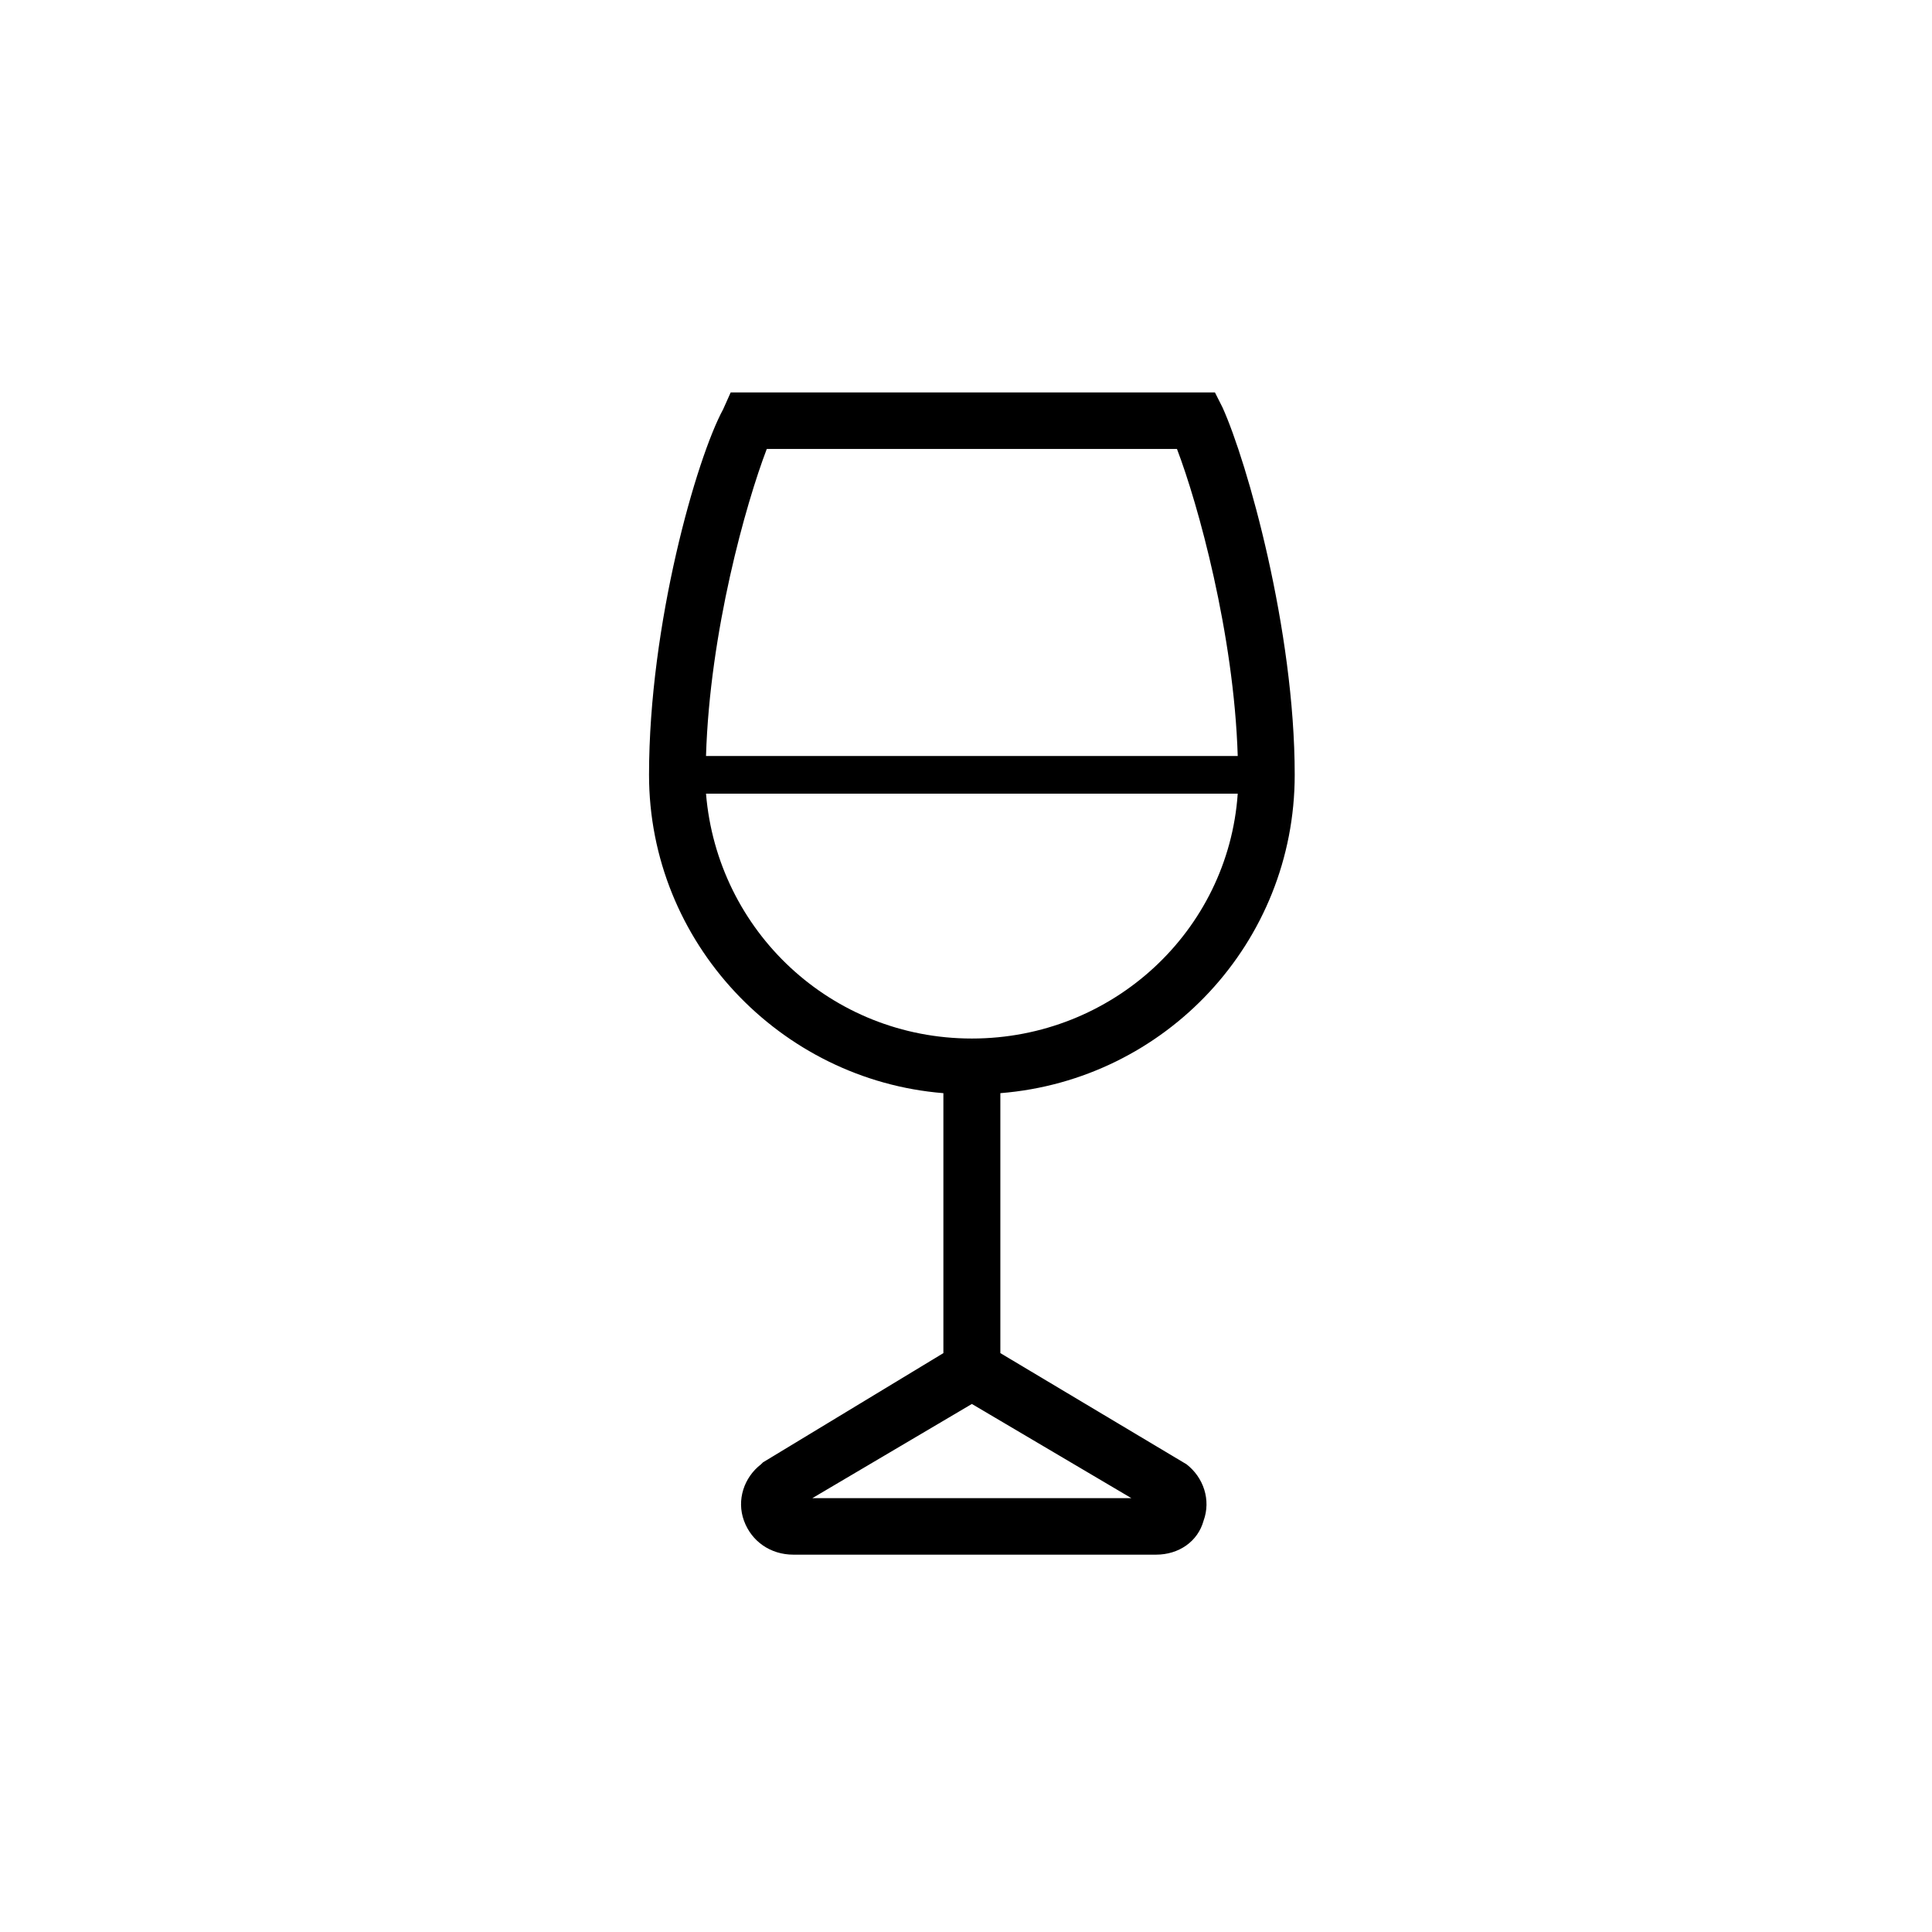
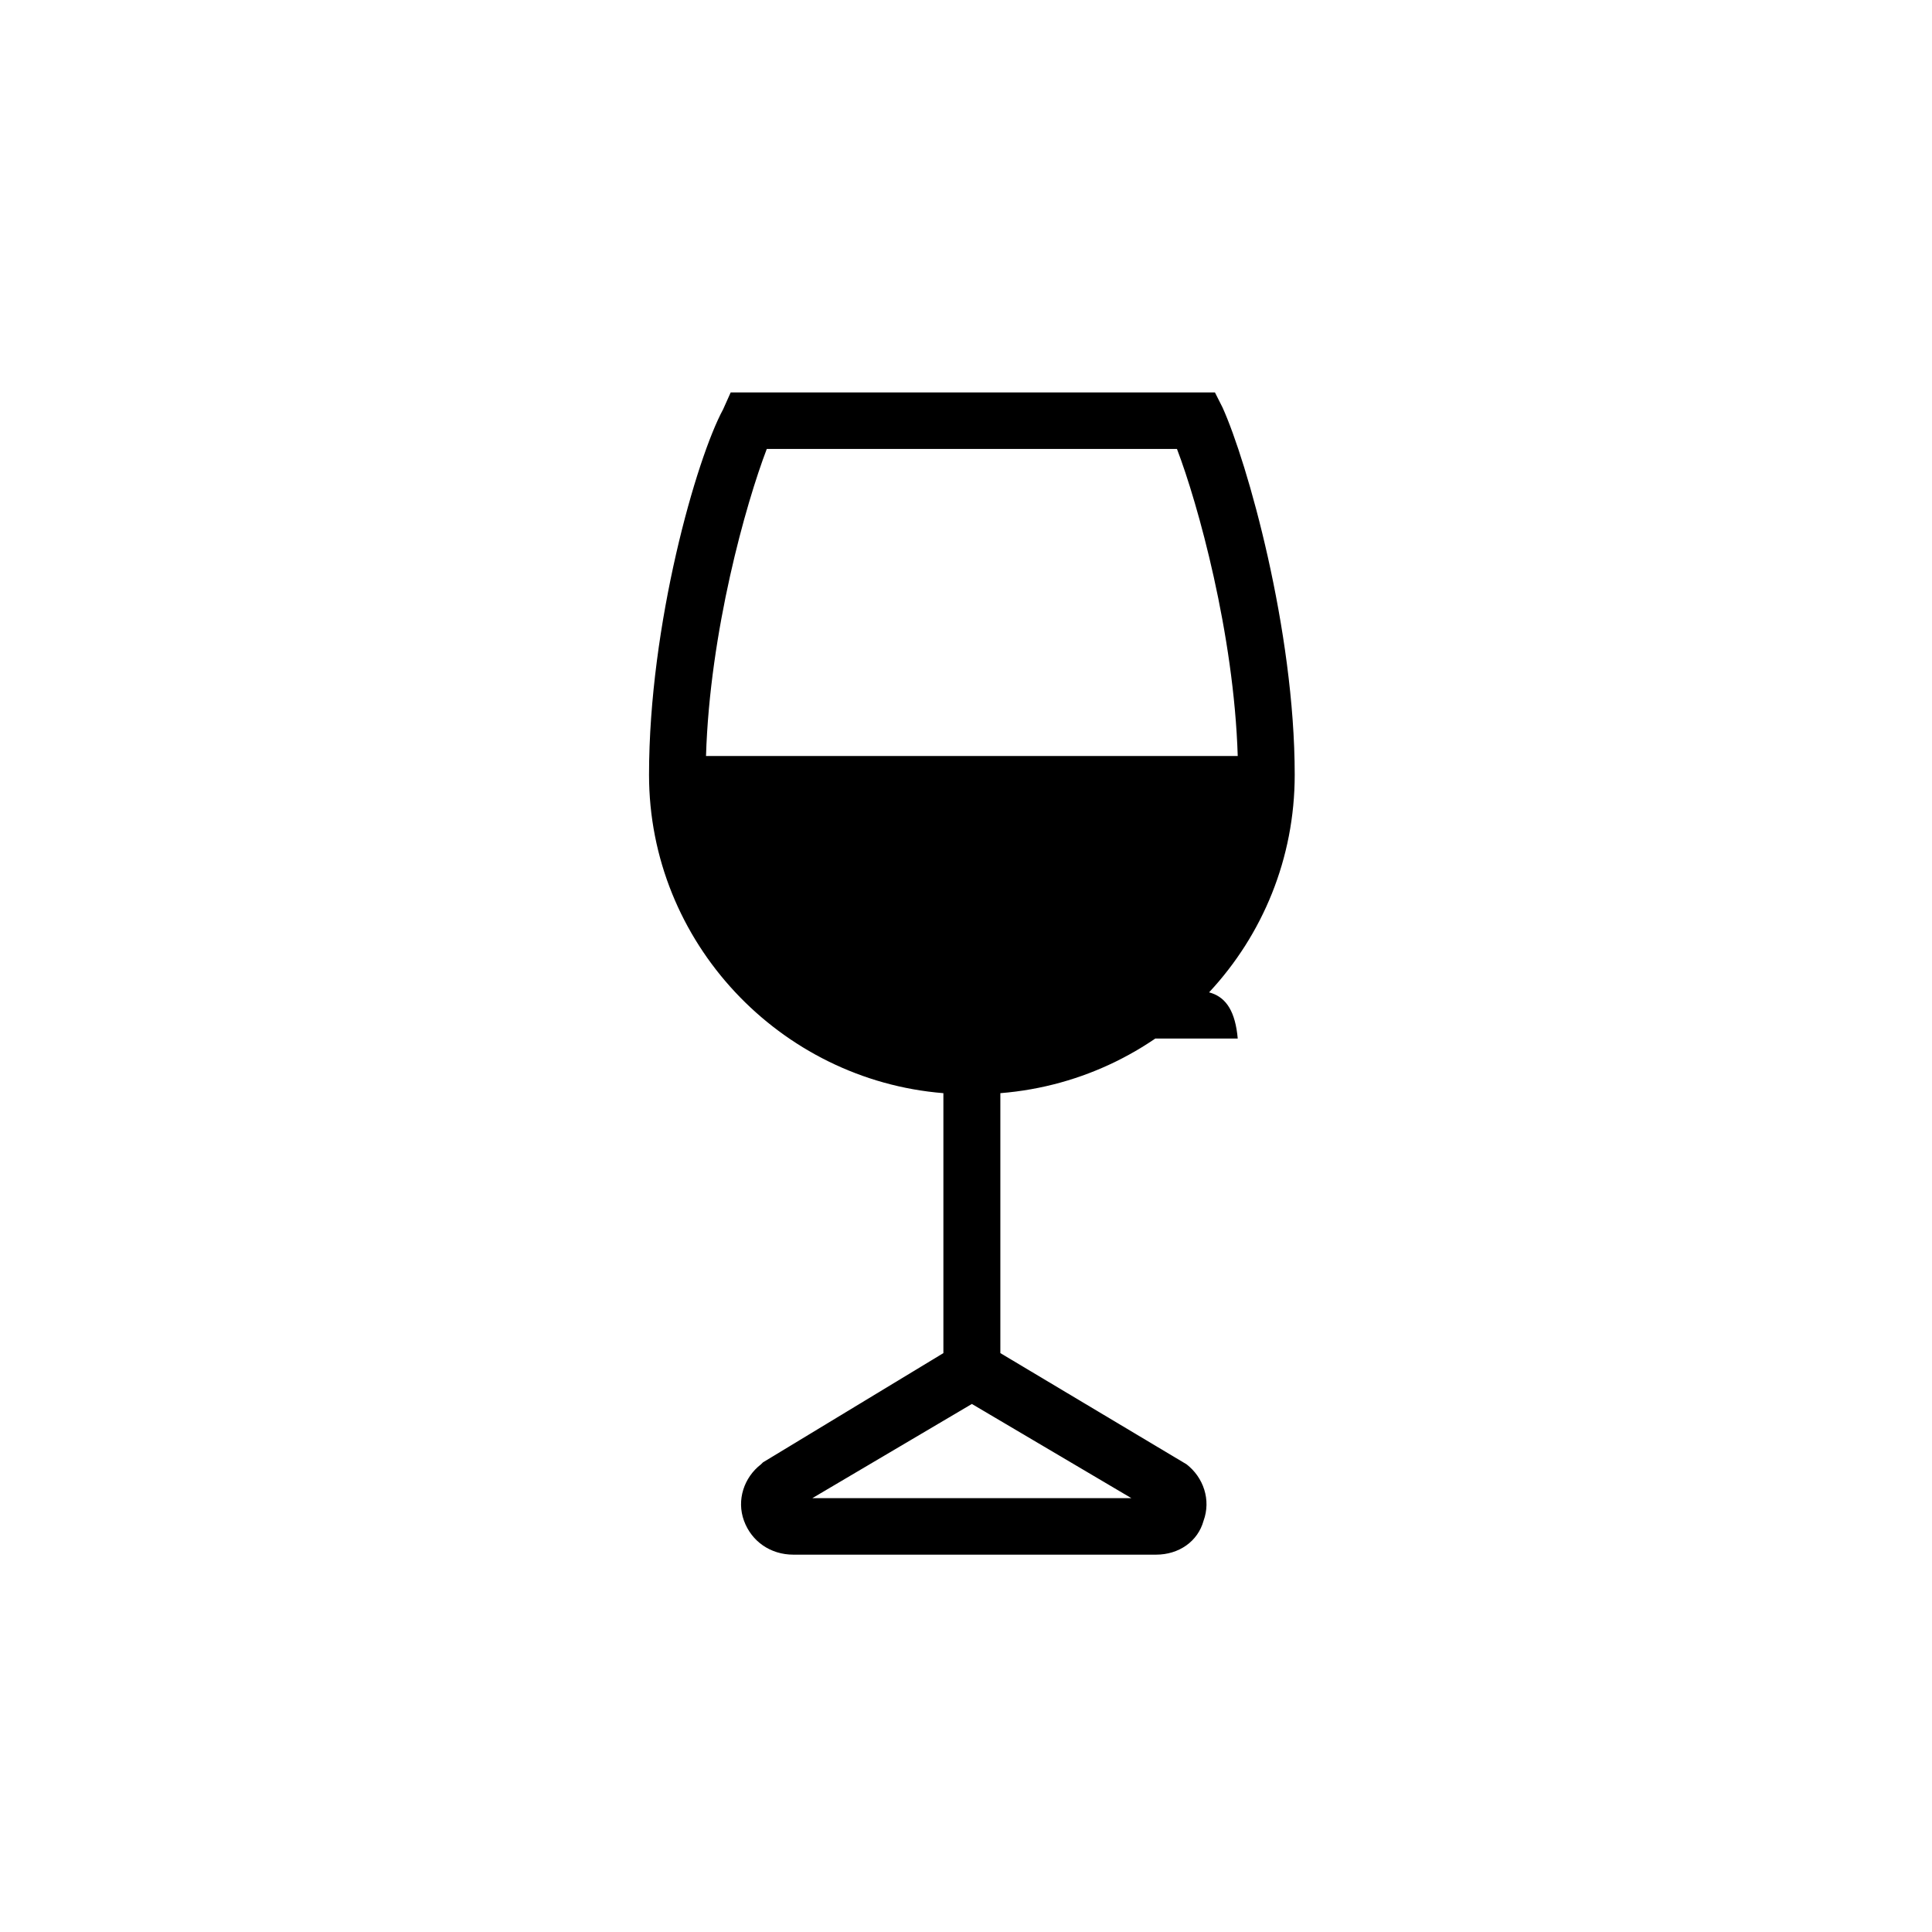
<svg xmlns="http://www.w3.org/2000/svg" width="128" height="128" viewBox="0 0 128 128" fill="none">
-   <path d="M85.778 51.334C85.778 41.724 82.632 30.617 80.997 26.998L80.493 26H48.41L47.907 27.123C46.145 30.368 43 41.35 43 51.334C43 62.441 51.681 71.551 62.502 72.425V89.647L50.549 96.885L50.423 97.01C49.291 97.883 48.788 99.381 49.291 100.754C49.794 102.126 51.052 103 52.562 103H76.593C78.103 103 79.361 102.126 79.739 100.754C80.242 99.381 79.739 97.883 78.606 97.01L66.276 89.647V72.425C77.222 71.551 85.778 62.441 85.778 51.334ZM50.801 29.744H77.977C79.361 33.363 81.752 41.974 82.003 50.086H46.775C47.026 41.849 49.417 33.363 50.801 29.744ZM74.957 99.256H53.82L64.389 93.016L74.957 99.256ZM64.389 68.805C55.078 68.805 47.529 61.692 46.775 52.582H82.003C81.374 61.692 73.699 68.805 64.389 68.805Z" fill="black" />
+   <path d="M85.778 51.334C85.778 41.724 82.632 30.617 80.997 26.998L80.493 26H48.41L47.907 27.123C46.145 30.368 43 41.35 43 51.334C43 62.441 51.681 71.551 62.502 72.425V89.647L50.549 96.885L50.423 97.01C49.291 97.883 48.788 99.381 49.291 100.754C49.794 102.126 51.052 103 52.562 103H76.593C78.103 103 79.361 102.126 79.739 100.754C80.242 99.381 79.739 97.883 78.606 97.01L66.276 89.647V72.425C77.222 71.551 85.778 62.441 85.778 51.334ZM50.801 29.744H77.977C79.361 33.363 81.752 41.974 82.003 50.086H46.775C47.026 41.849 49.417 33.363 50.801 29.744ZM74.957 99.256H53.82L64.389 93.016L74.957 99.256ZM64.389 68.805H82.003C81.374 61.692 73.699 68.805 64.389 68.805Z" fill="black" />
</svg>